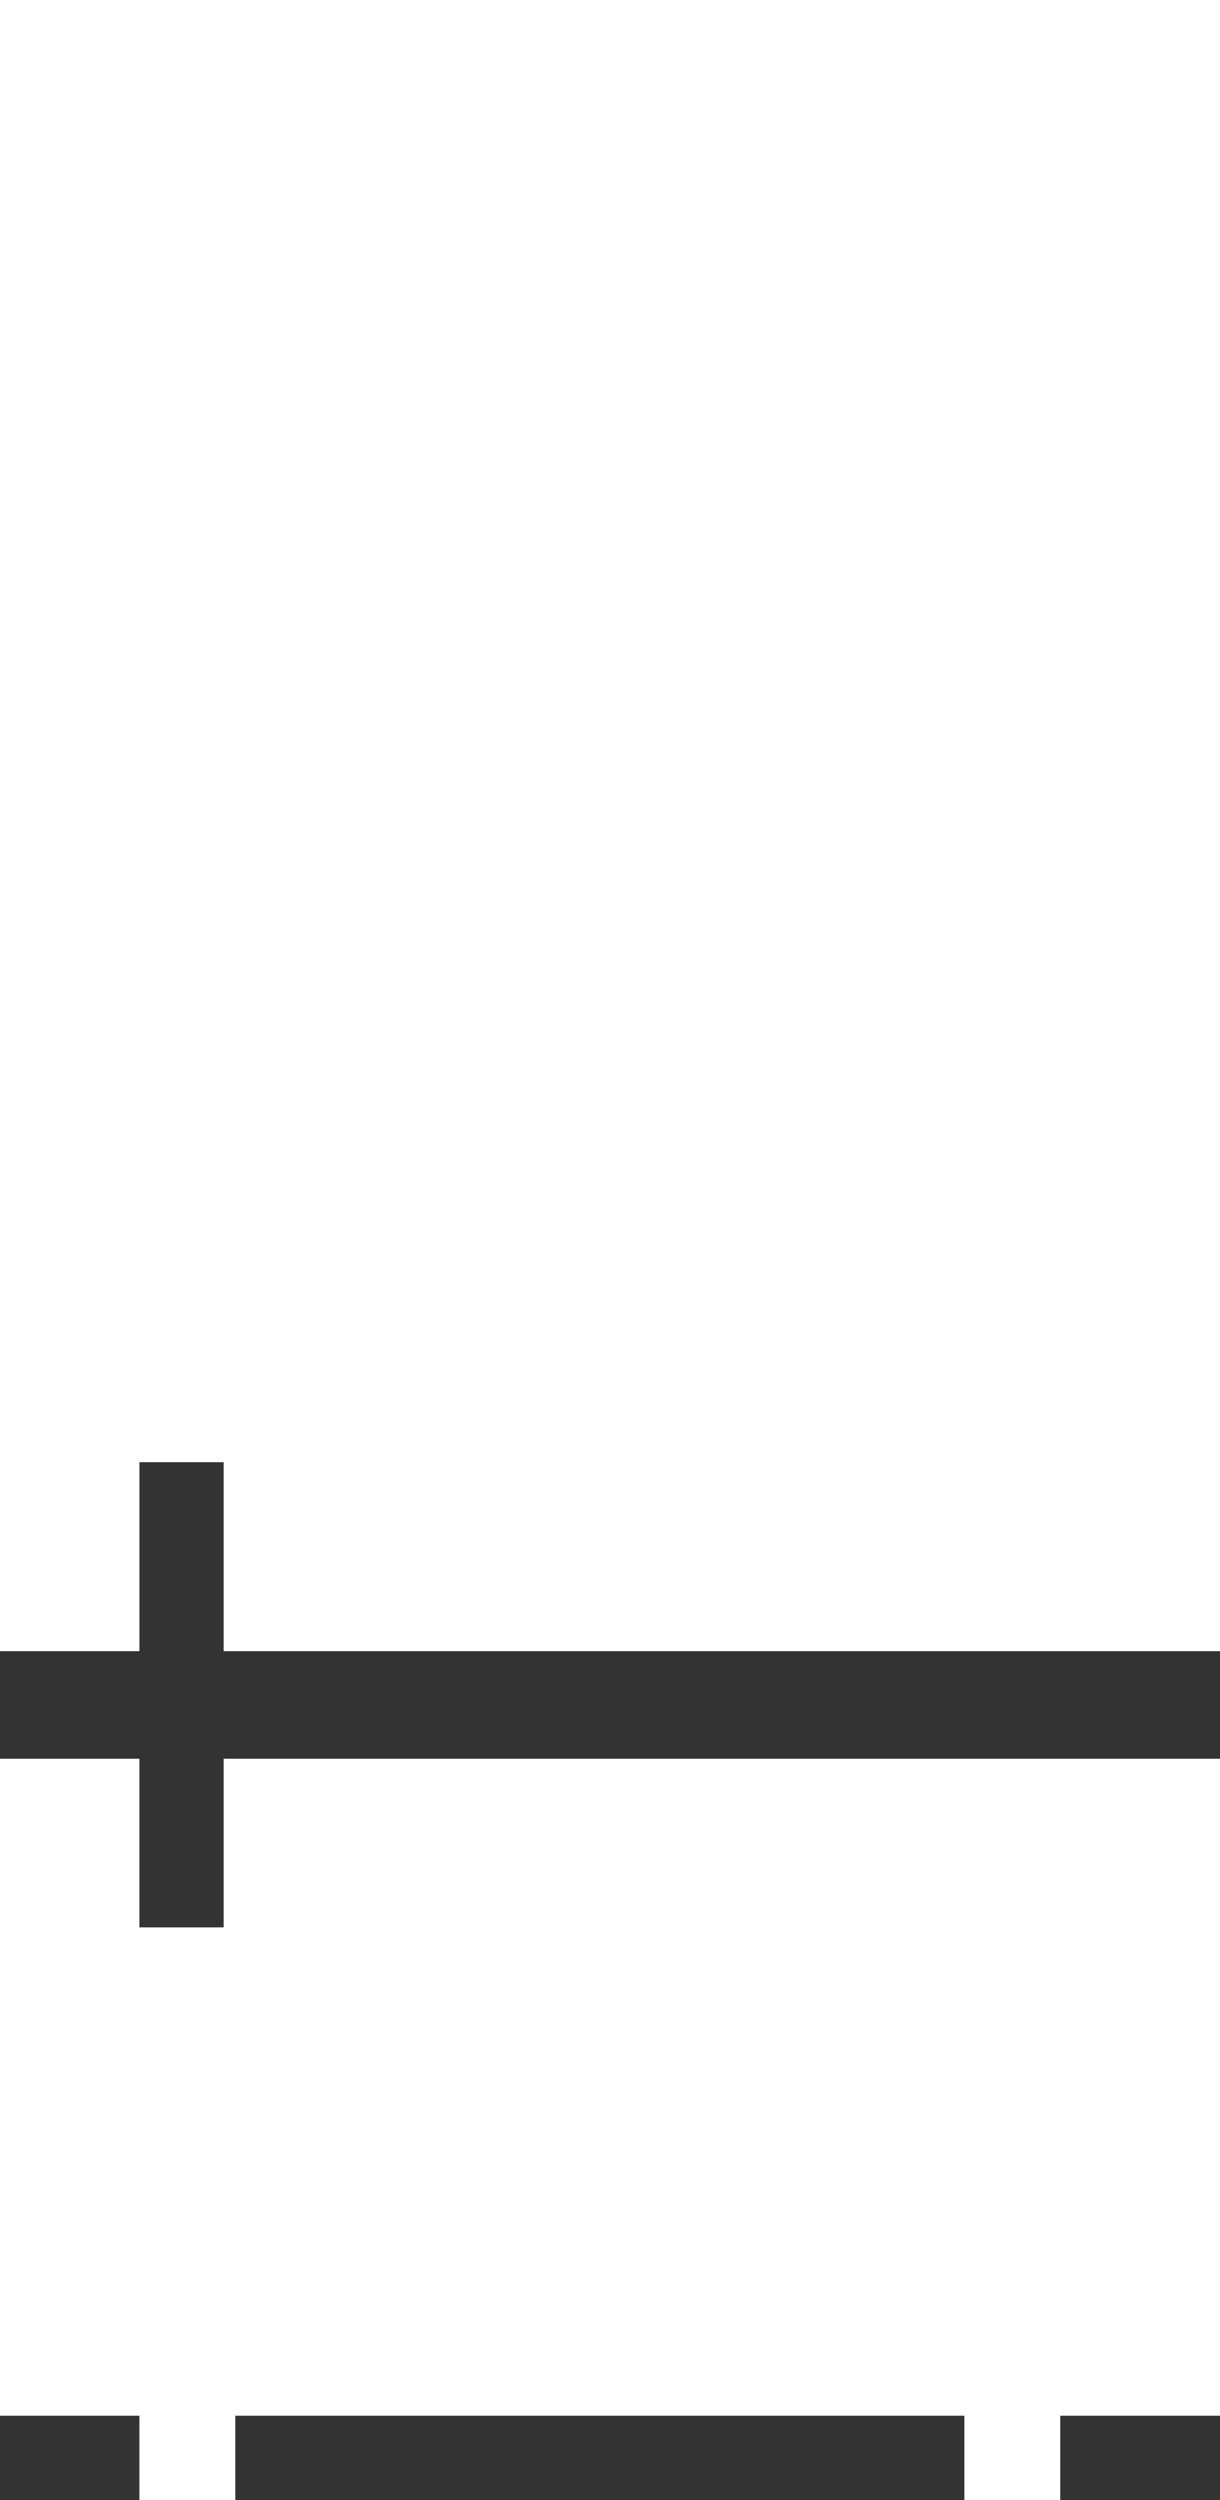
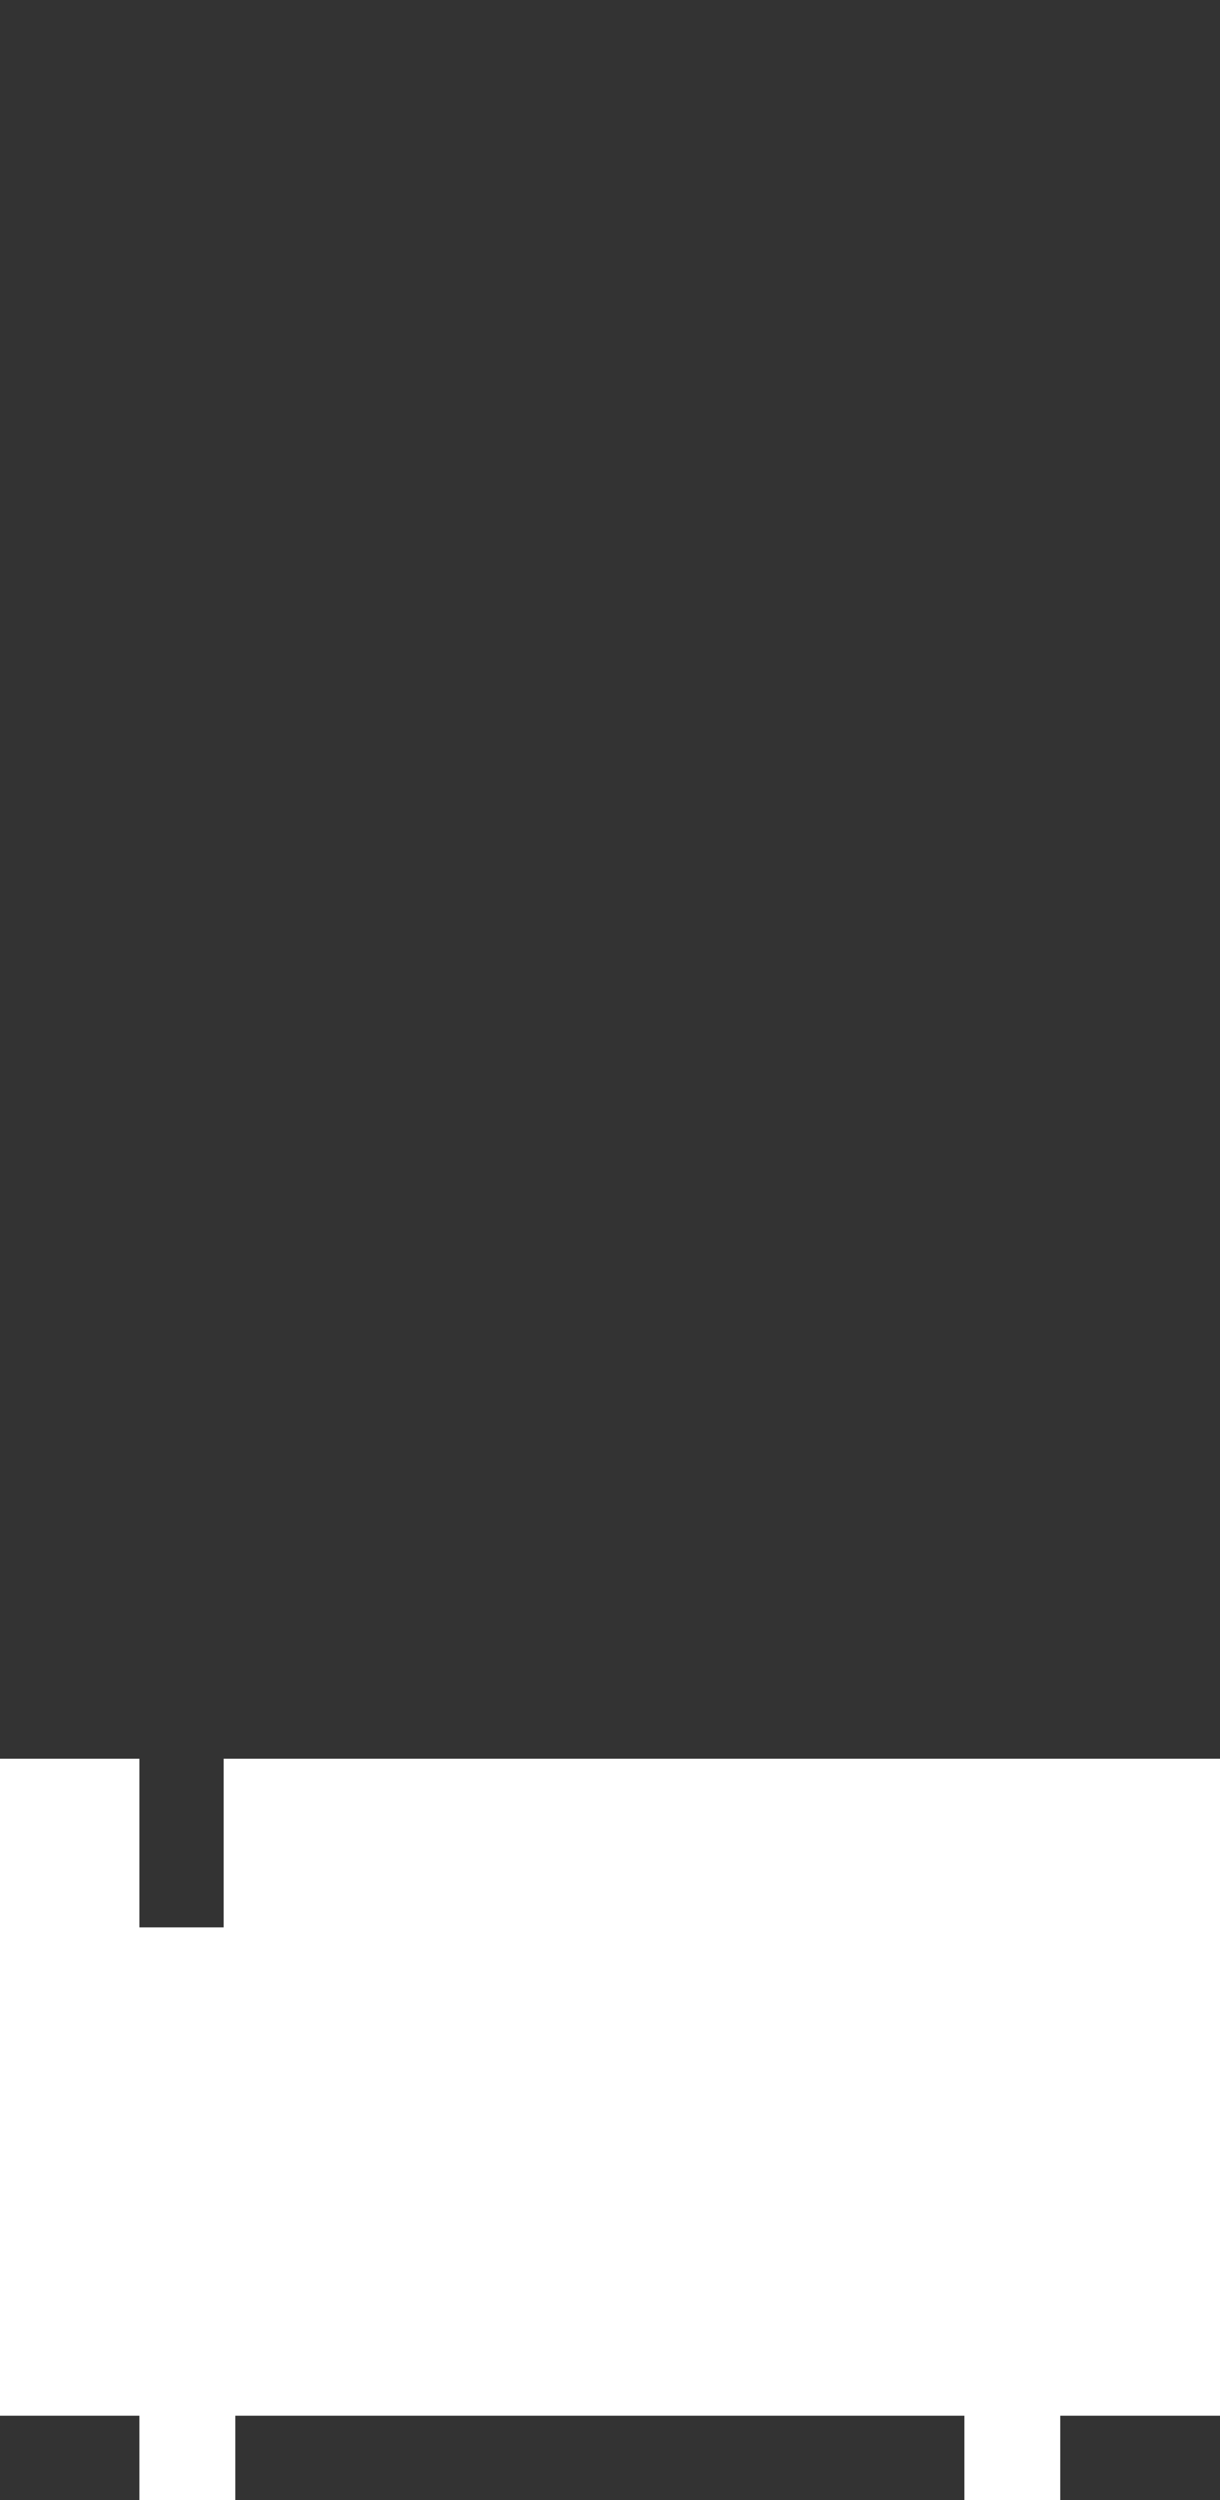
<svg xmlns="http://www.w3.org/2000/svg" version="1.1" id="Layer_1" x="0px" y="0px" width="42px" height="86px" viewBox="0 0 42 86" enable-background="new 0 0 42 86" xml:space="preserve">
  <rect x="0" y="0" width="42" height="86" fill="#333333" stroke="none" />
-   <polygon fill="#fff" points="0,0 0,56.8 4.8,56.8 4.8,50.3 7.7,50.3 7.7,56.8 42,56.8 42,0 " />
  <polygon fill="#fff" points="7.7,60.5 7.7,66.301 4.799,66.301 4.799,60.5 0,60.5 0,83.1 4.799,83.1 4.799,86 8.101,86   8.101,83.1 33.2,83.1 33.2,86 36.5,86 36.5,83.1 42,83.1 42,60.5 " />
</svg>